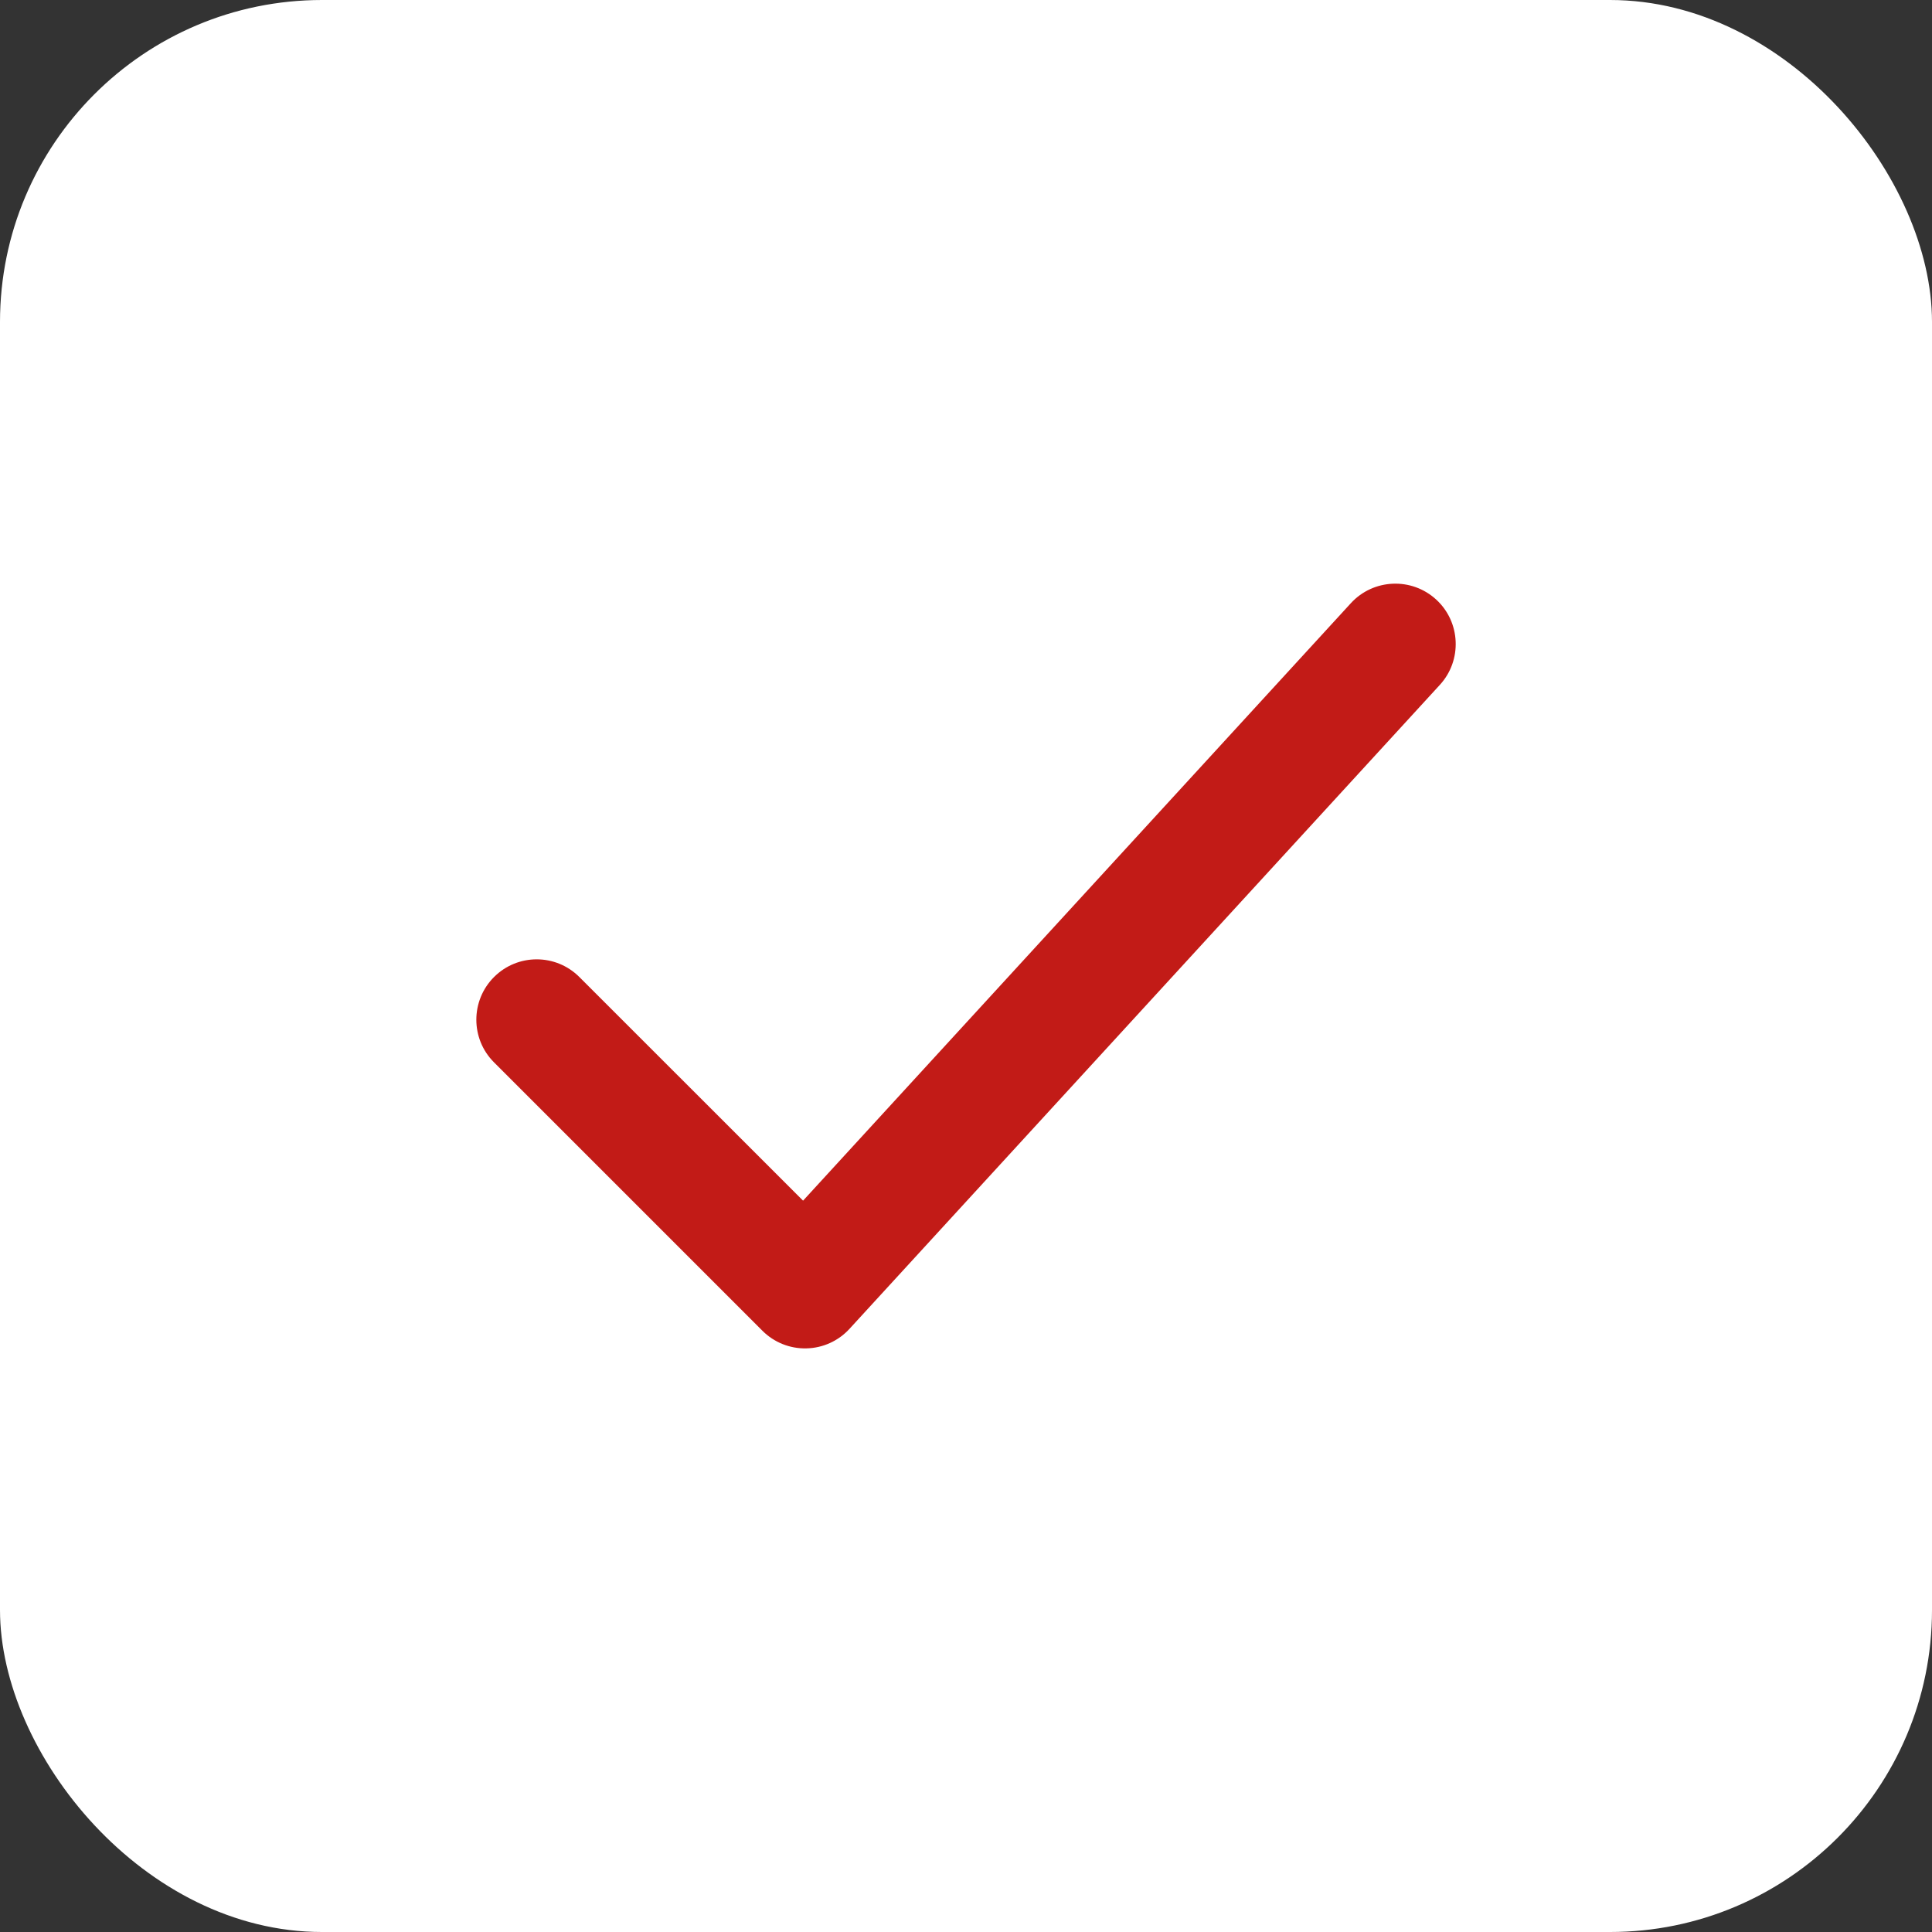
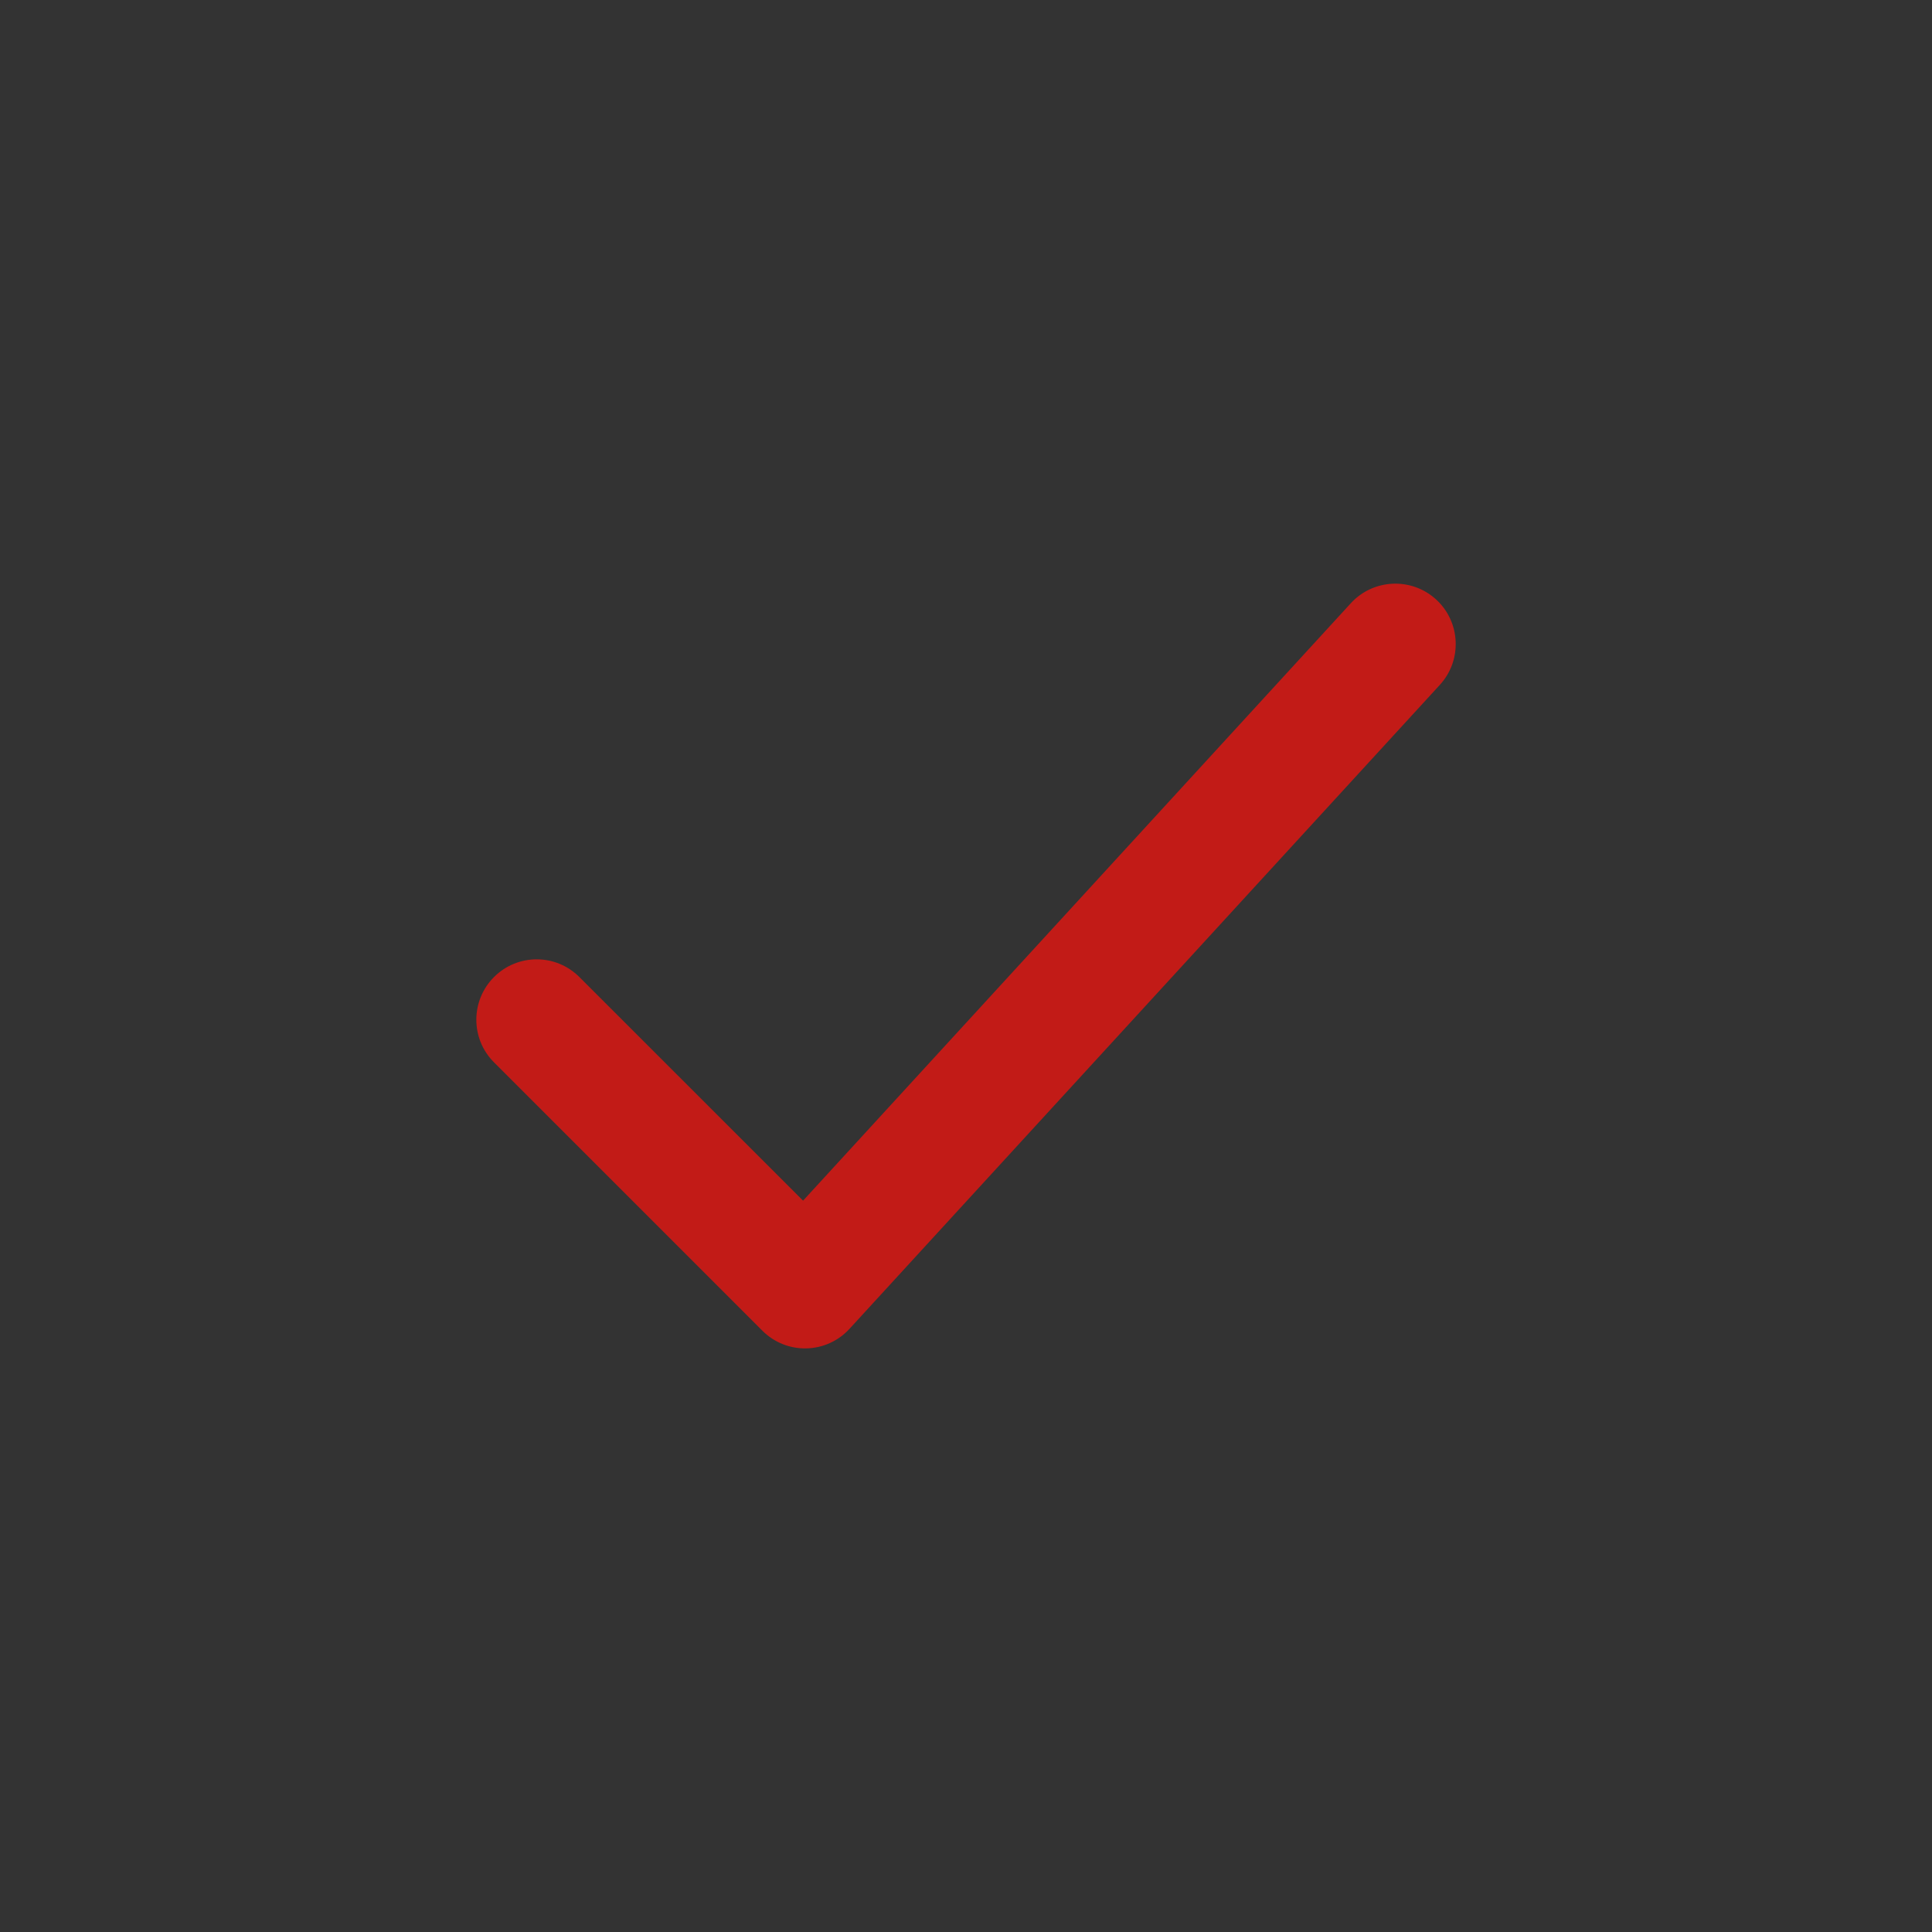
<svg xmlns="http://www.w3.org/2000/svg" width="24" height="24" viewBox="0 0 24 24" fill="none">
  <rect x="0" y="0" width="24" height="24" fill="#333333" stroke="none" />
-   <rect width="24" height="24" rx="4" fill="white" />
  <path d="M16.781 7.493C17.061 7.188 17.536 7.168 17.841 7.448C18.145 7.727 18.166 8.202 17.887 8.507L10.553 16.507C10.415 16.658 10.221 16.746 10.017 16.75C9.812 16.755 9.614 16.675 9.47 16.53L6.137 13.197C5.844 12.905 5.844 12.43 6.137 12.137C6.43 11.844 6.904 11.844 7.197 12.137L9.976 14.915L16.781 7.493Z" fill="#C21B17" />
</svg>